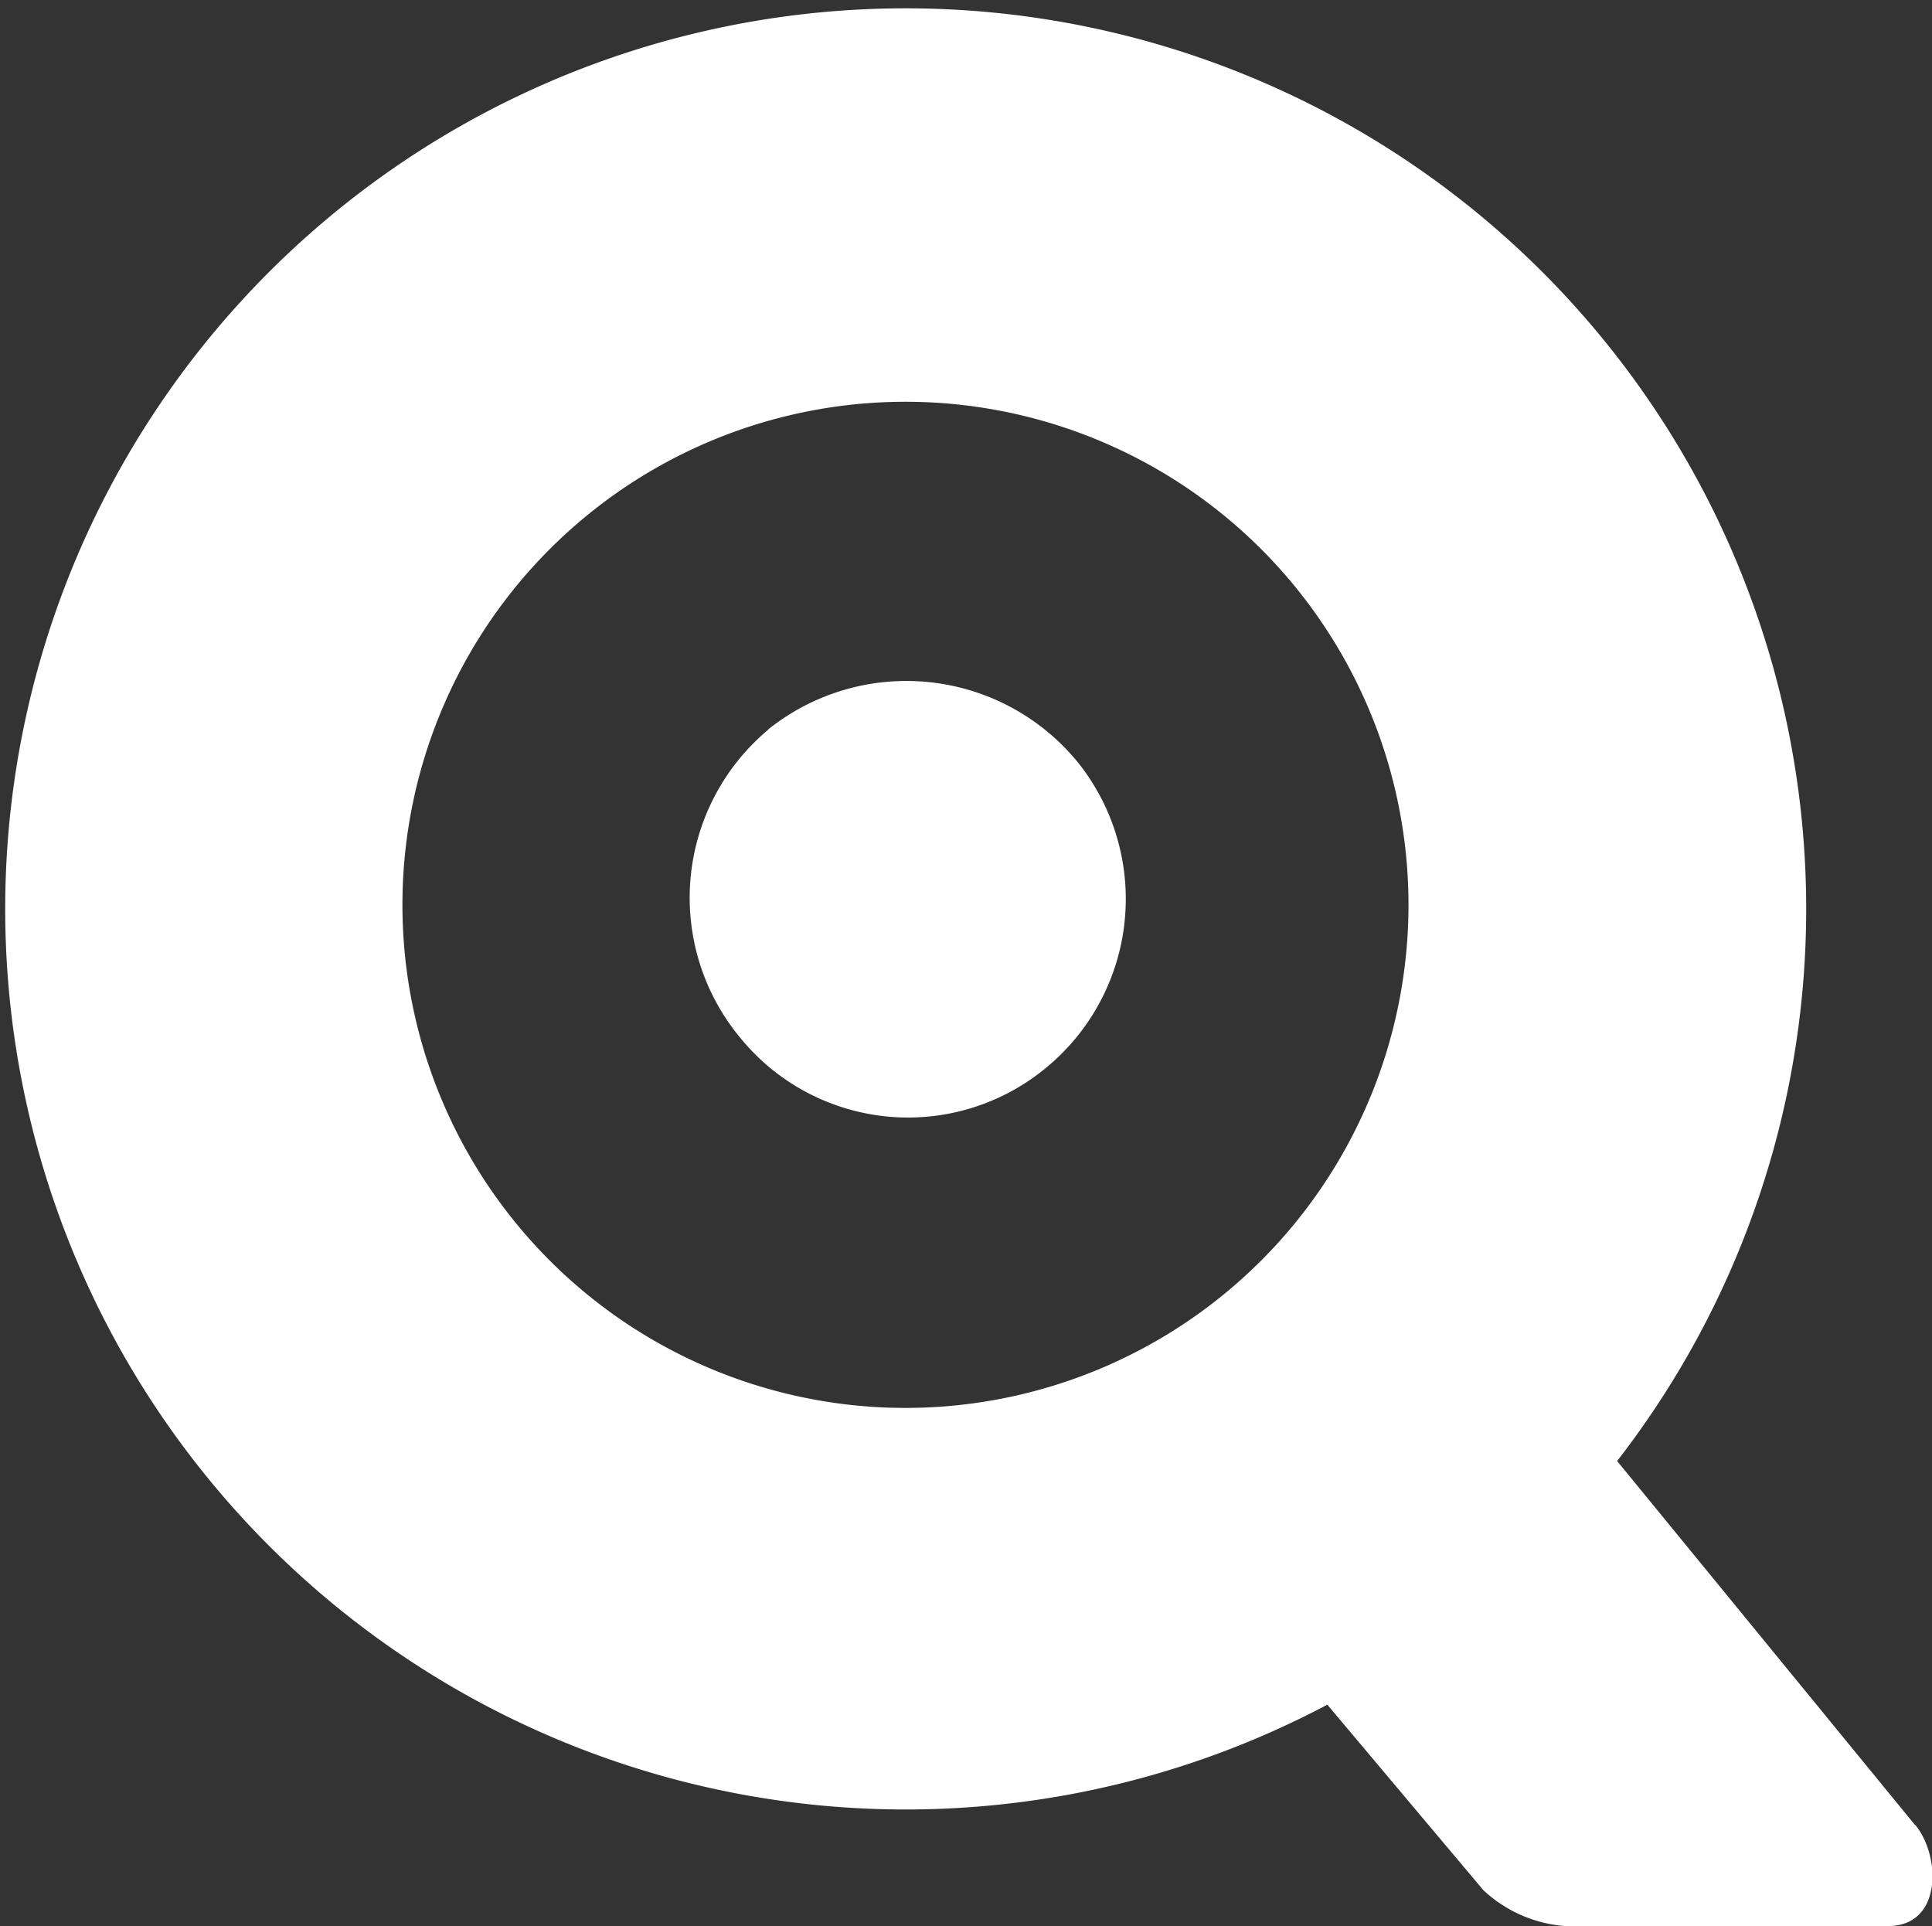
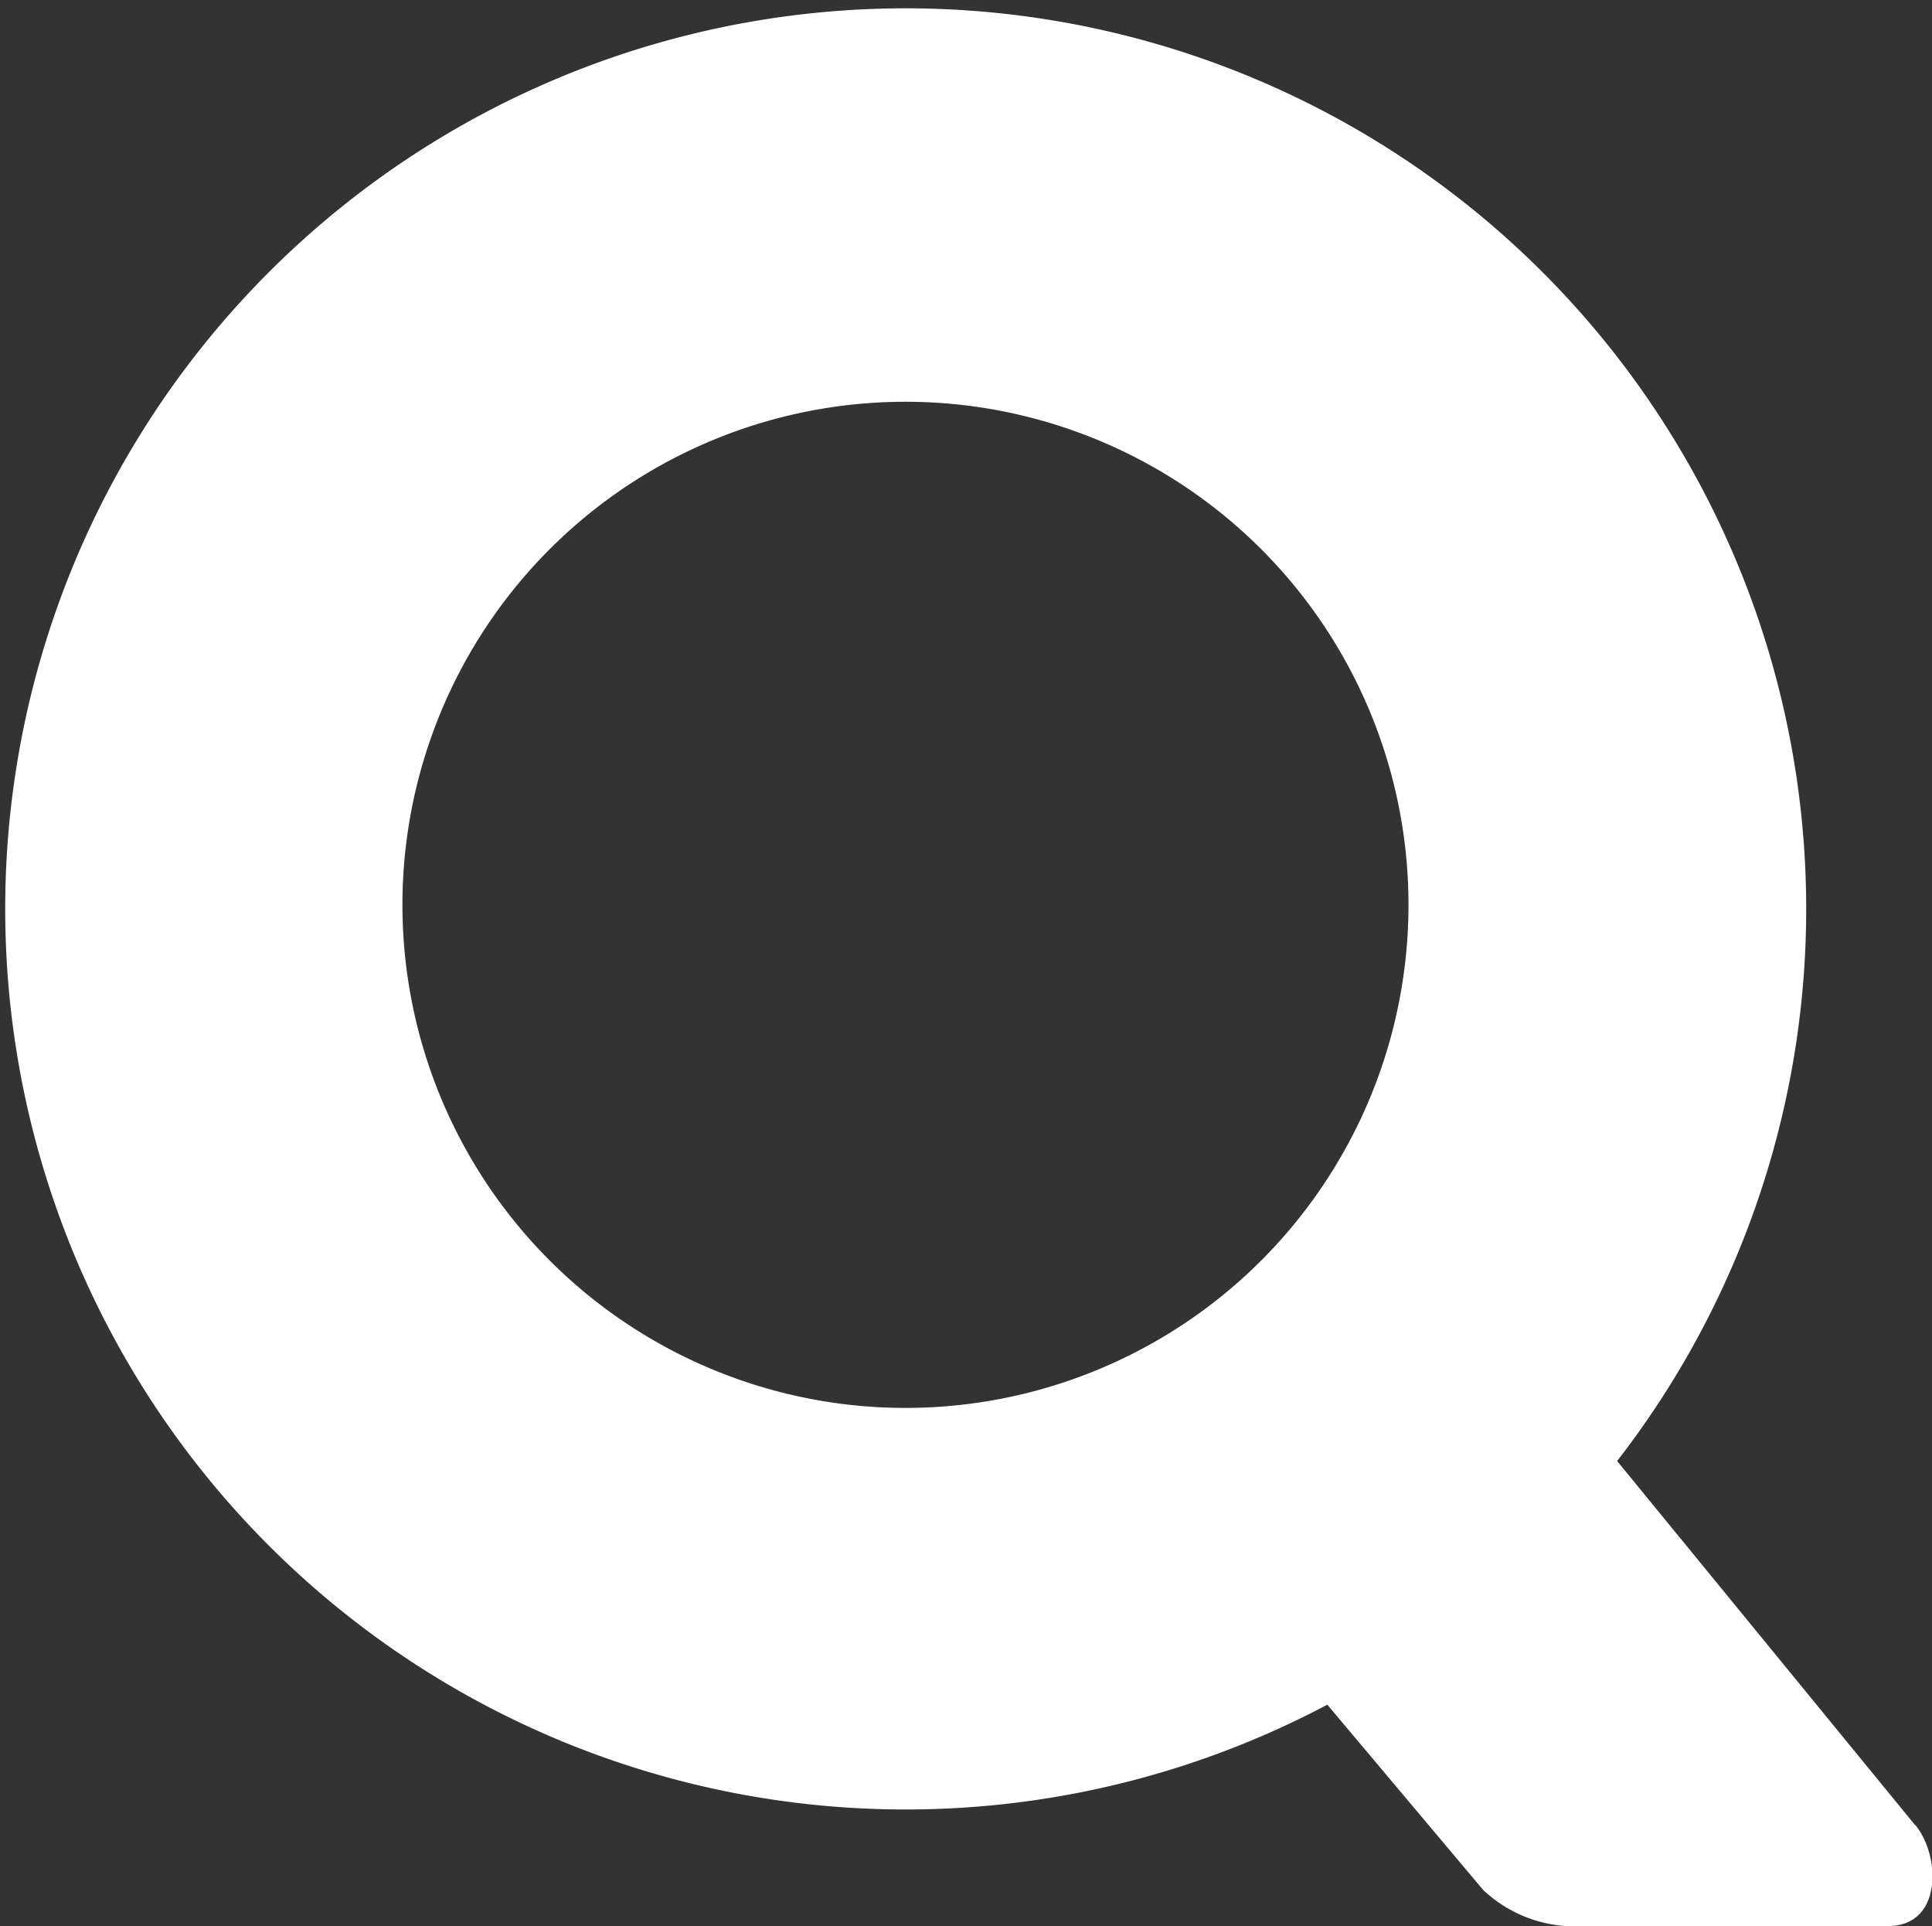
<svg xmlns="http://www.w3.org/2000/svg" width="25.733" height="25.655" viewBox="0 0 25.733 25.655">
  <rect x="0" y="0" width="25.733" height="25.655" fill="#333333" stroke="none" />
  <g id="Group_319" data-name="Group 319" transform="translate(-9183.818 -7235.349)">
    <path id="Path_334" data-name="Path 334" d="M255.153,24.3l-3.964-4.843a11.994,11.994,0,1,0-3.86,3.245l2.078,2.47a1.788,1.788,0,0,0,1.36.478H254.8c.726,0,.7-.942.357-1.35m-12.932-5.57a6.7,6.7,0,1,1,6.165-7.2,6.7,6.7,0,0,1-6.165,7.2" transform="translate(8954.168 7235.35)" fill="#fff" />
-     <path id="Path_335" data-name="Path 335" d="M244.136,13.924a2.918,2.918,0,0,0-.363,4.108,2.882,2.882,0,0,0,4.057.4,2.912,2.912,0,0,0,.432-4.078,2.948,2.948,0,0,0-4.126-.434" transform="translate(8949.911 7231.146)" fill="#fff" />
  </g>
</svg>